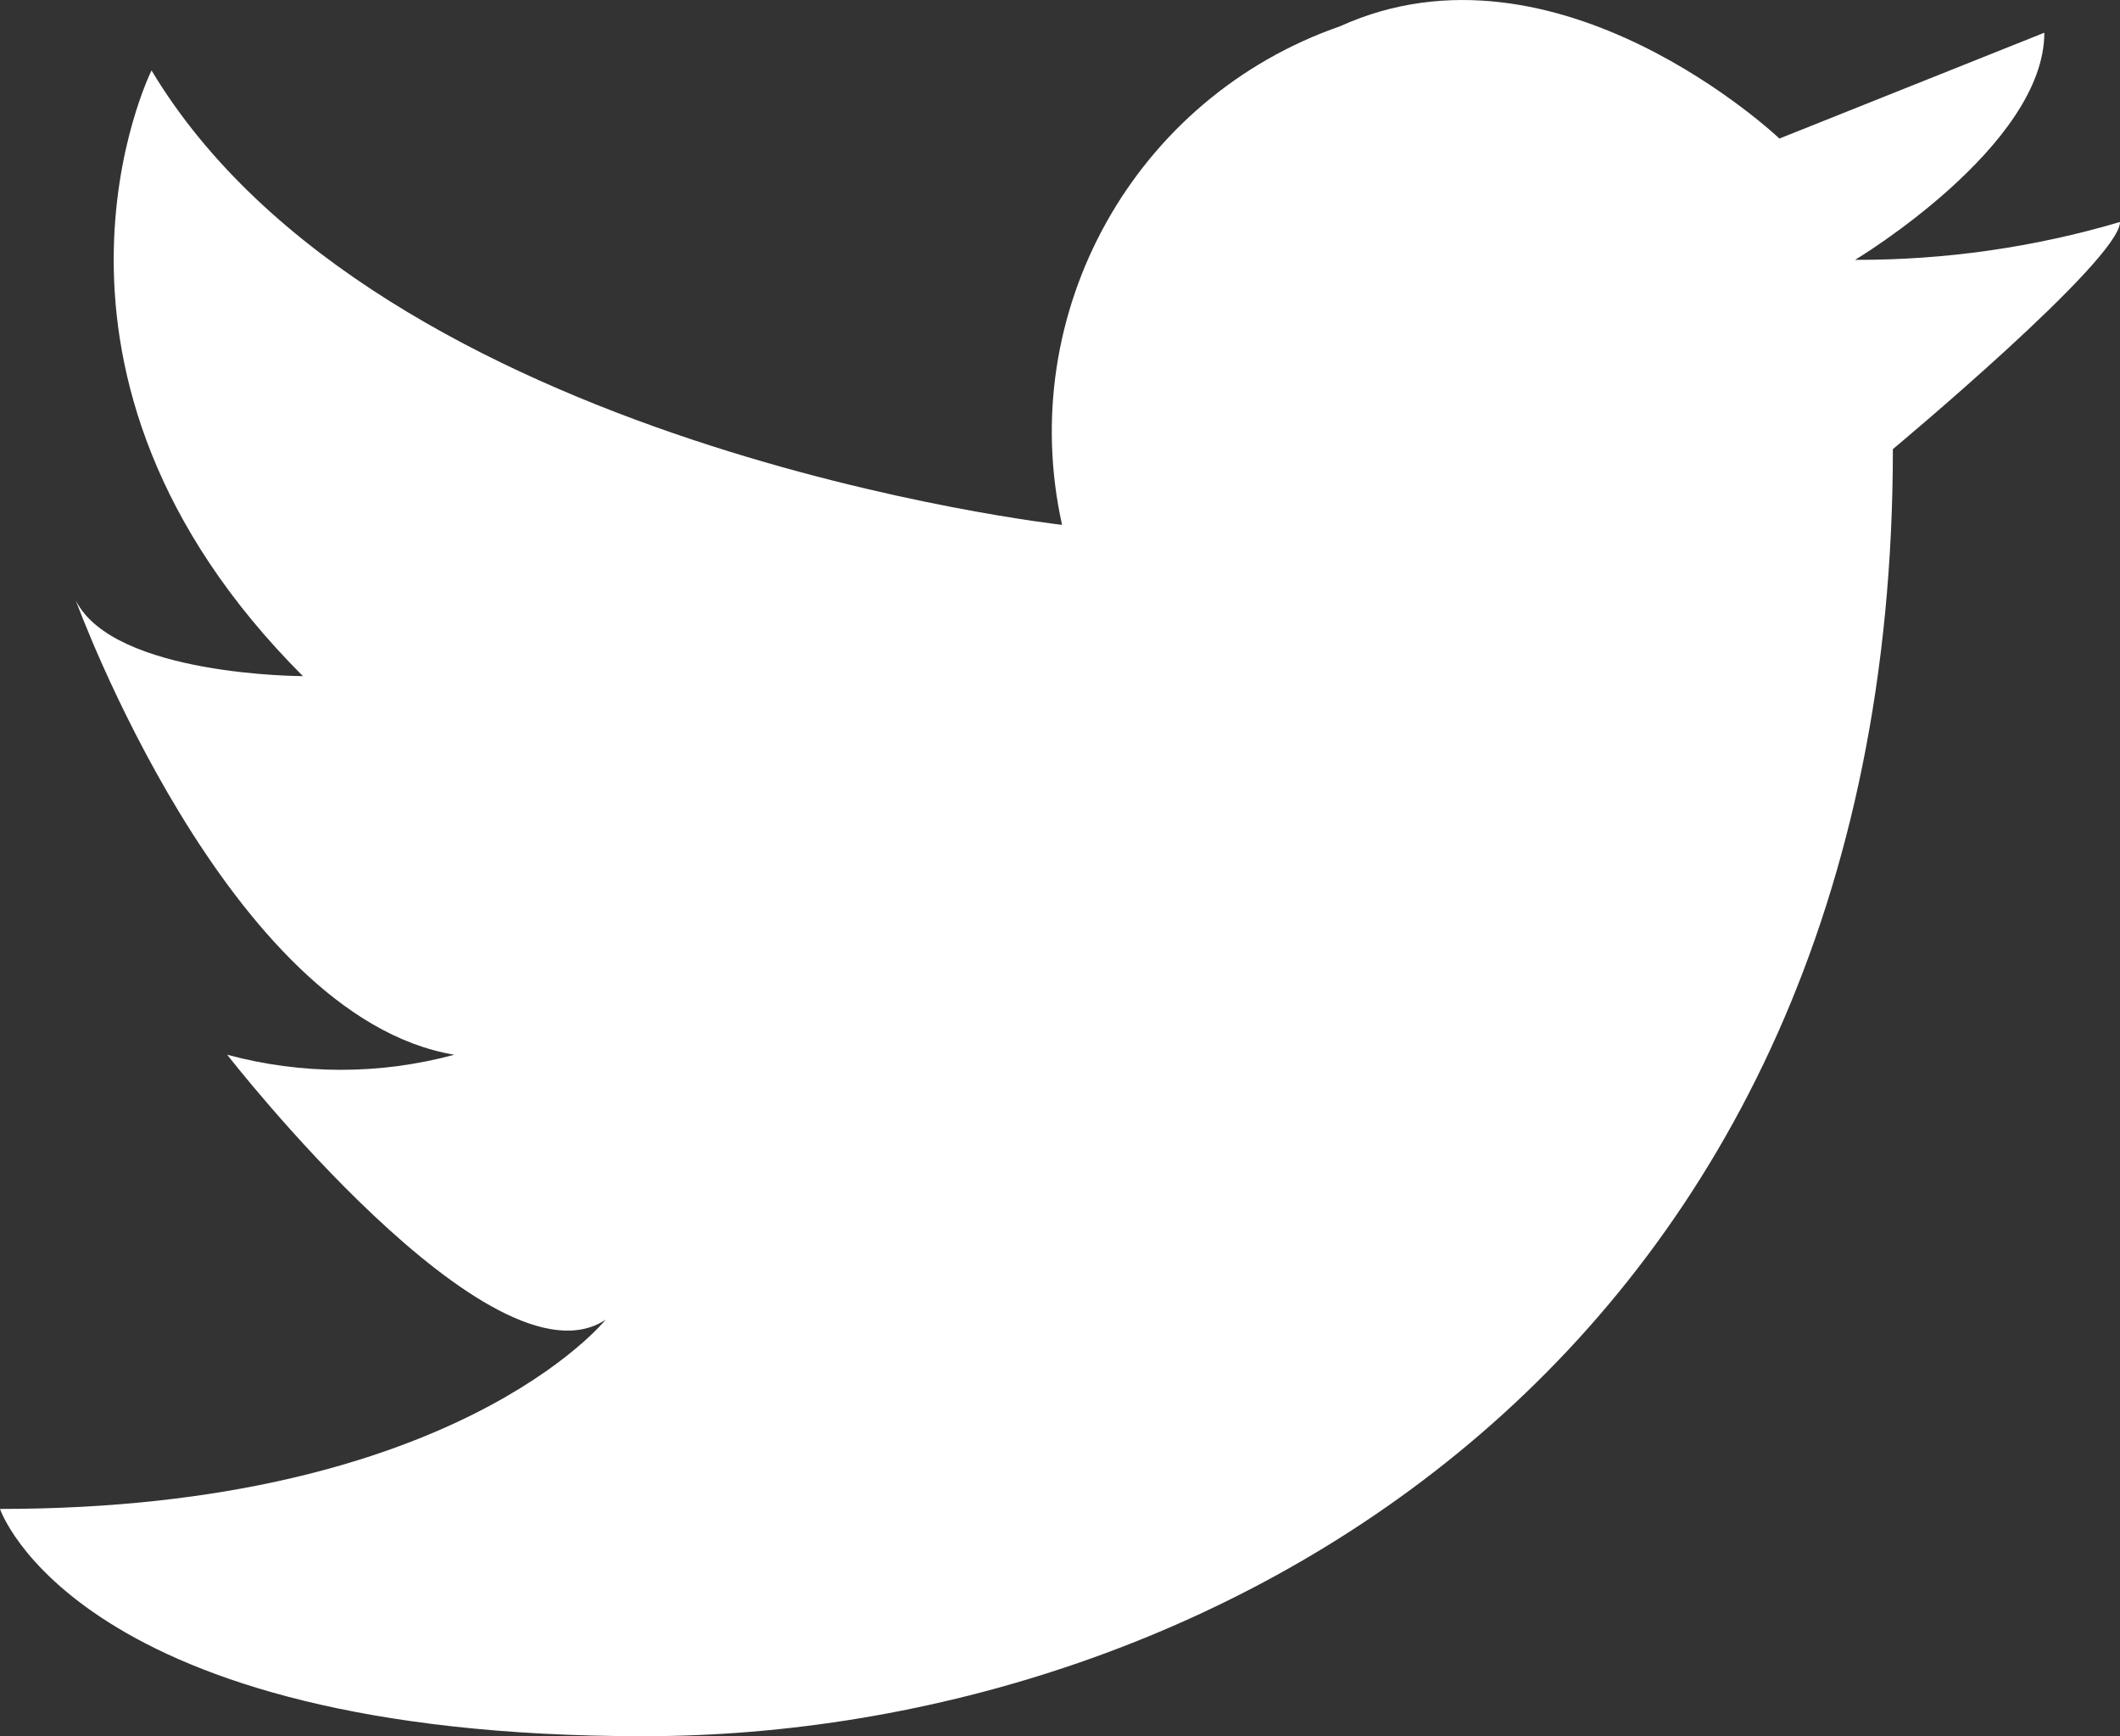
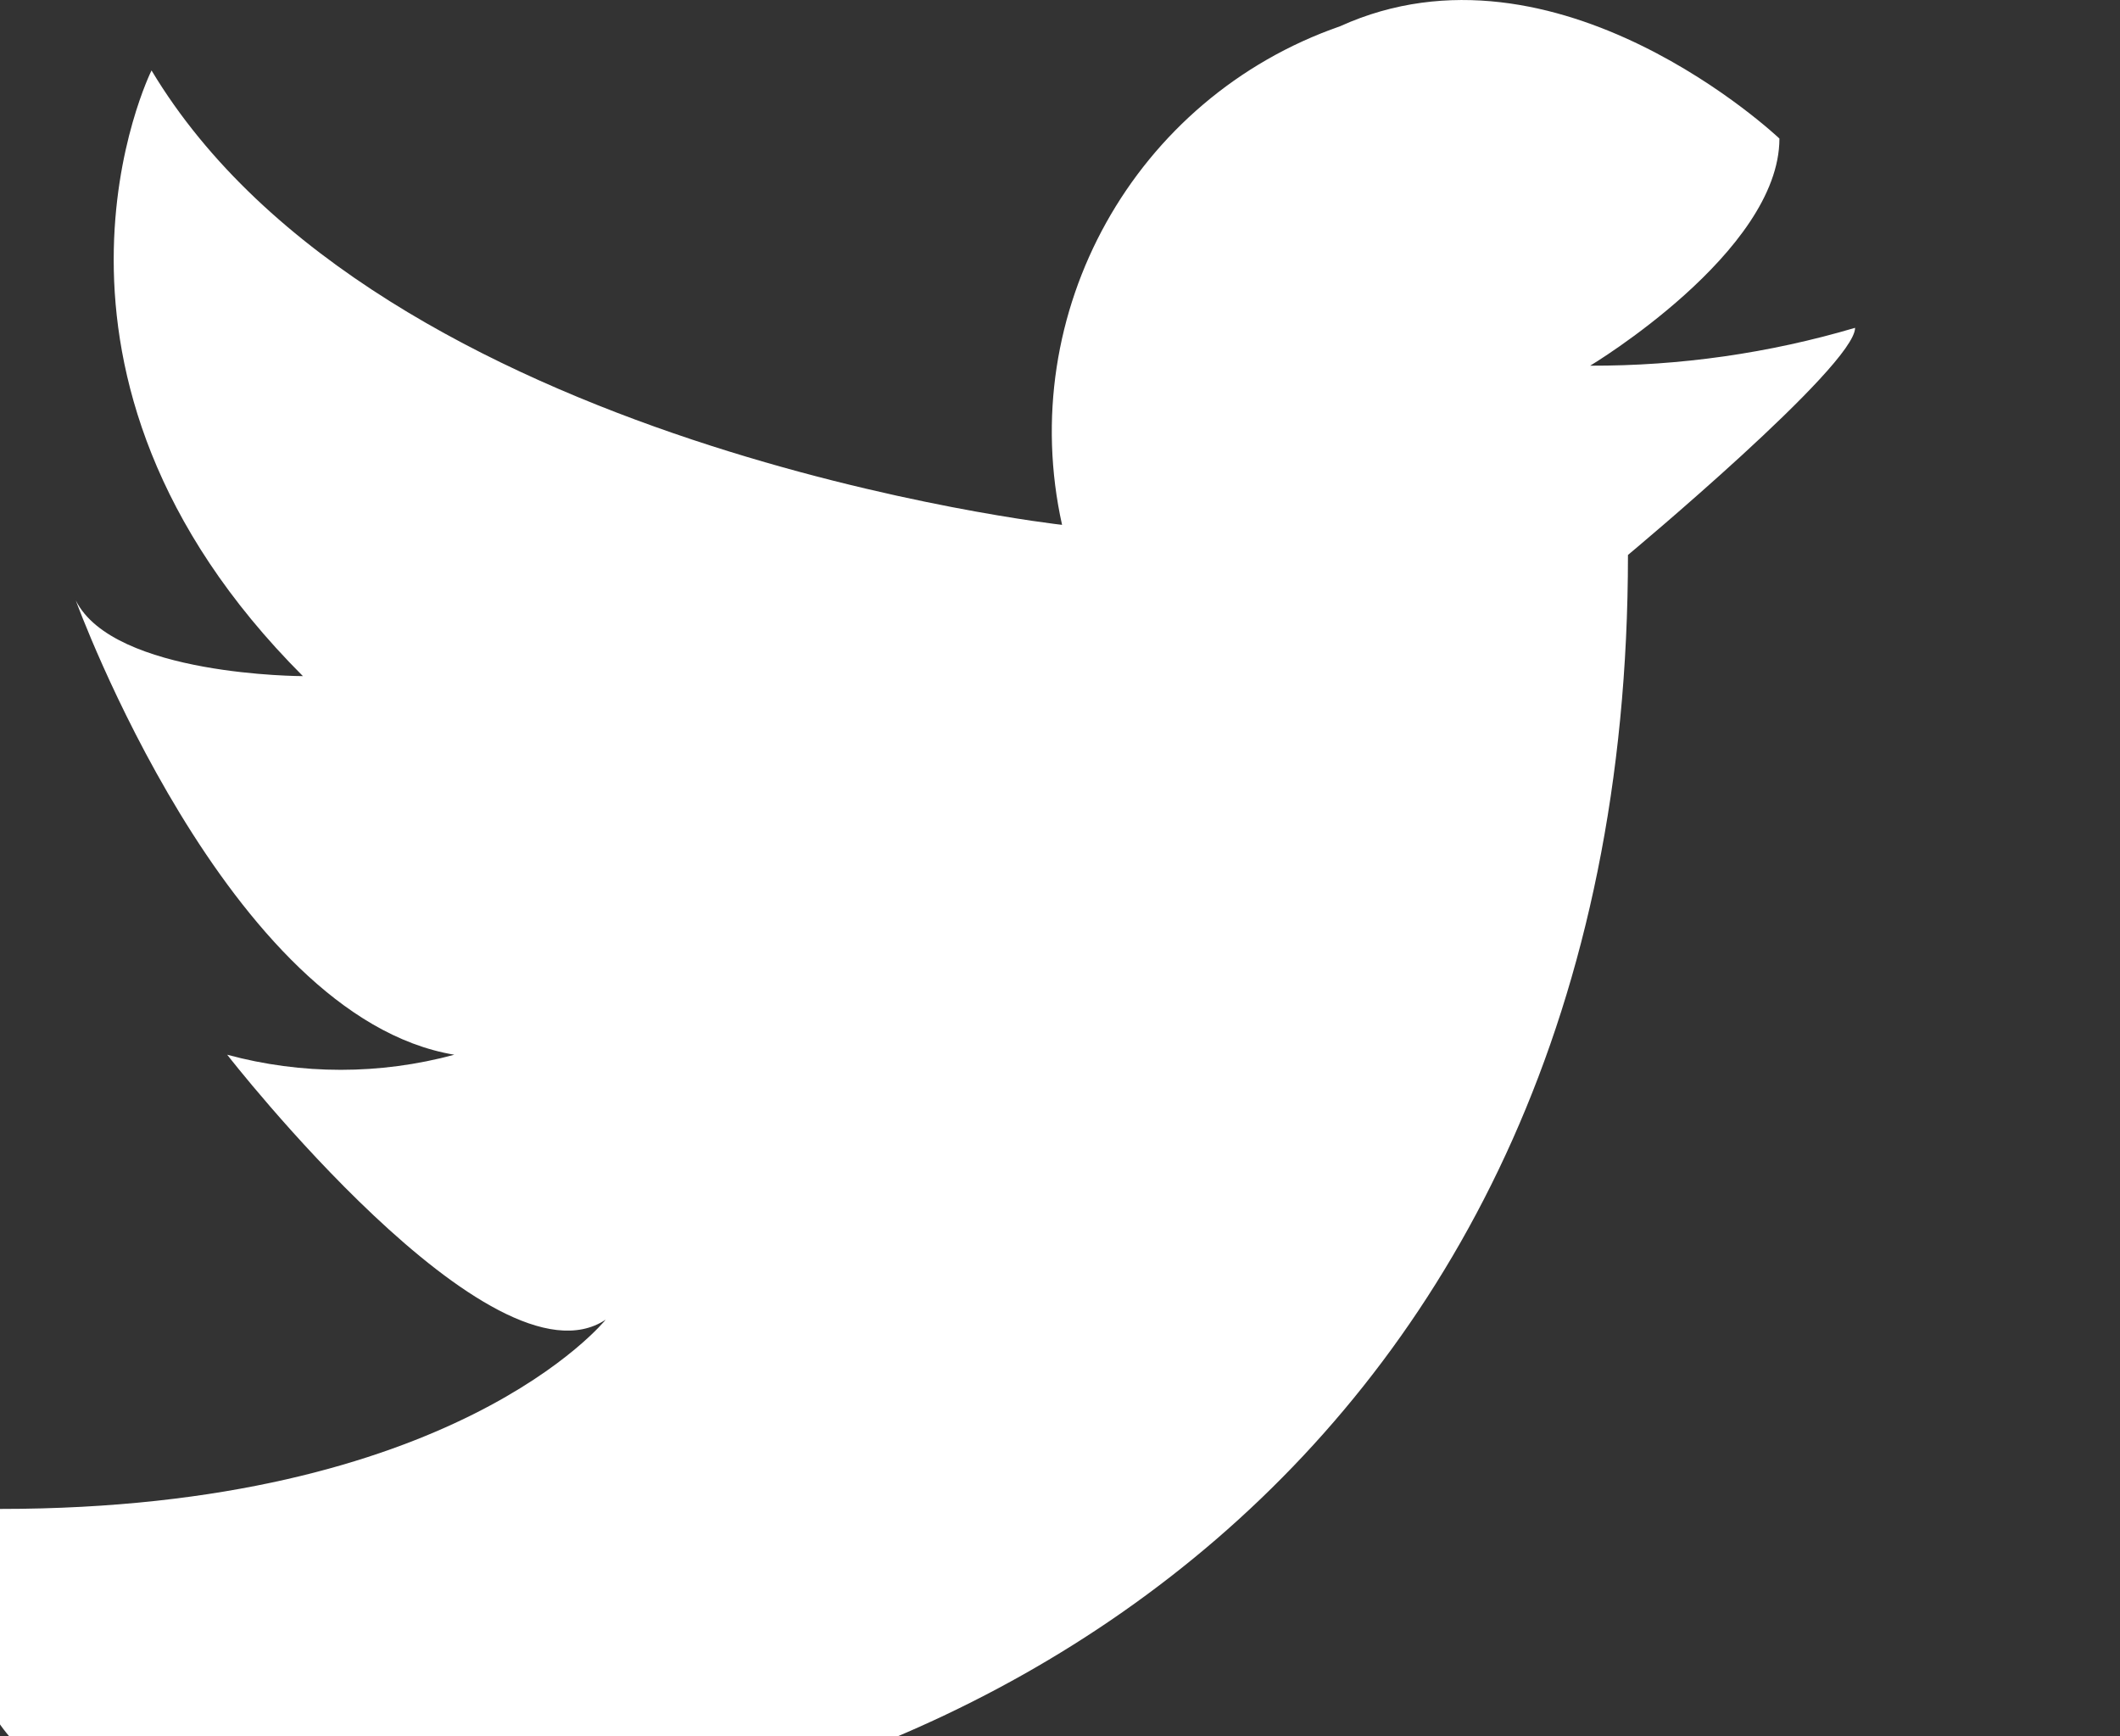
<svg xmlns="http://www.w3.org/2000/svg" id="_レイヤー_2" width="30.85" height="25.263" viewBox="0 0 30.85 25.263">
  <rect x="0" y="0" width="30.85" height="25.263" fill="#333333" stroke="none" />
  <defs>
    <style>.cls-1{fill:#fff;}</style>
  </defs>
  <g id="_レイヤー_1-2">
-     <path id="_パス_779" class="cls-1" d="M15.455,7.637c-.687-3.095,1.052-6.214,4.046-7.255,3.161-1.434,6.393,1.634,6.393,1.634l3.855-1.54c0,1.653-2.754,3.305-2.754,3.305,1.305,.004,2.604-.181,3.855-.551,0,.551-3.305,3.305-3.305,3.305,0,13.221-9.916,18.728-18.177,18.728S0,21.956,0,21.956c6.61,0,8.814-2.754,8.814-2.754-1.653,1.101-5.508-3.855-5.508-3.855,1.082,.293,2.223,.293,3.305,0-3.305-.551-5.508-6.61-5.508-6.61,.55,1.101,3.305,1.101,3.305,1.101C.003,5.432,2.205,1.025,2.205,1.025c3.303,5.505,13.25,6.612,13.25,6.612Z" />
+     <path id="_パス_779" class="cls-1" d="M15.455,7.637c-.687-3.095,1.052-6.214,4.046-7.255,3.161-1.434,6.393,1.634,6.393,1.634c0,1.653-2.754,3.305-2.754,3.305,1.305,.004,2.604-.181,3.855-.551,0,.551-3.305,3.305-3.305,3.305,0,13.221-9.916,18.728-18.177,18.728S0,21.956,0,21.956c6.61,0,8.814-2.754,8.814-2.754-1.653,1.101-5.508-3.855-5.508-3.855,1.082,.293,2.223,.293,3.305,0-3.305-.551-5.508-6.61-5.508-6.61,.55,1.101,3.305,1.101,3.305,1.101C.003,5.432,2.205,1.025,2.205,1.025c3.303,5.505,13.25,6.612,13.25,6.612Z" />
  </g>
</svg>